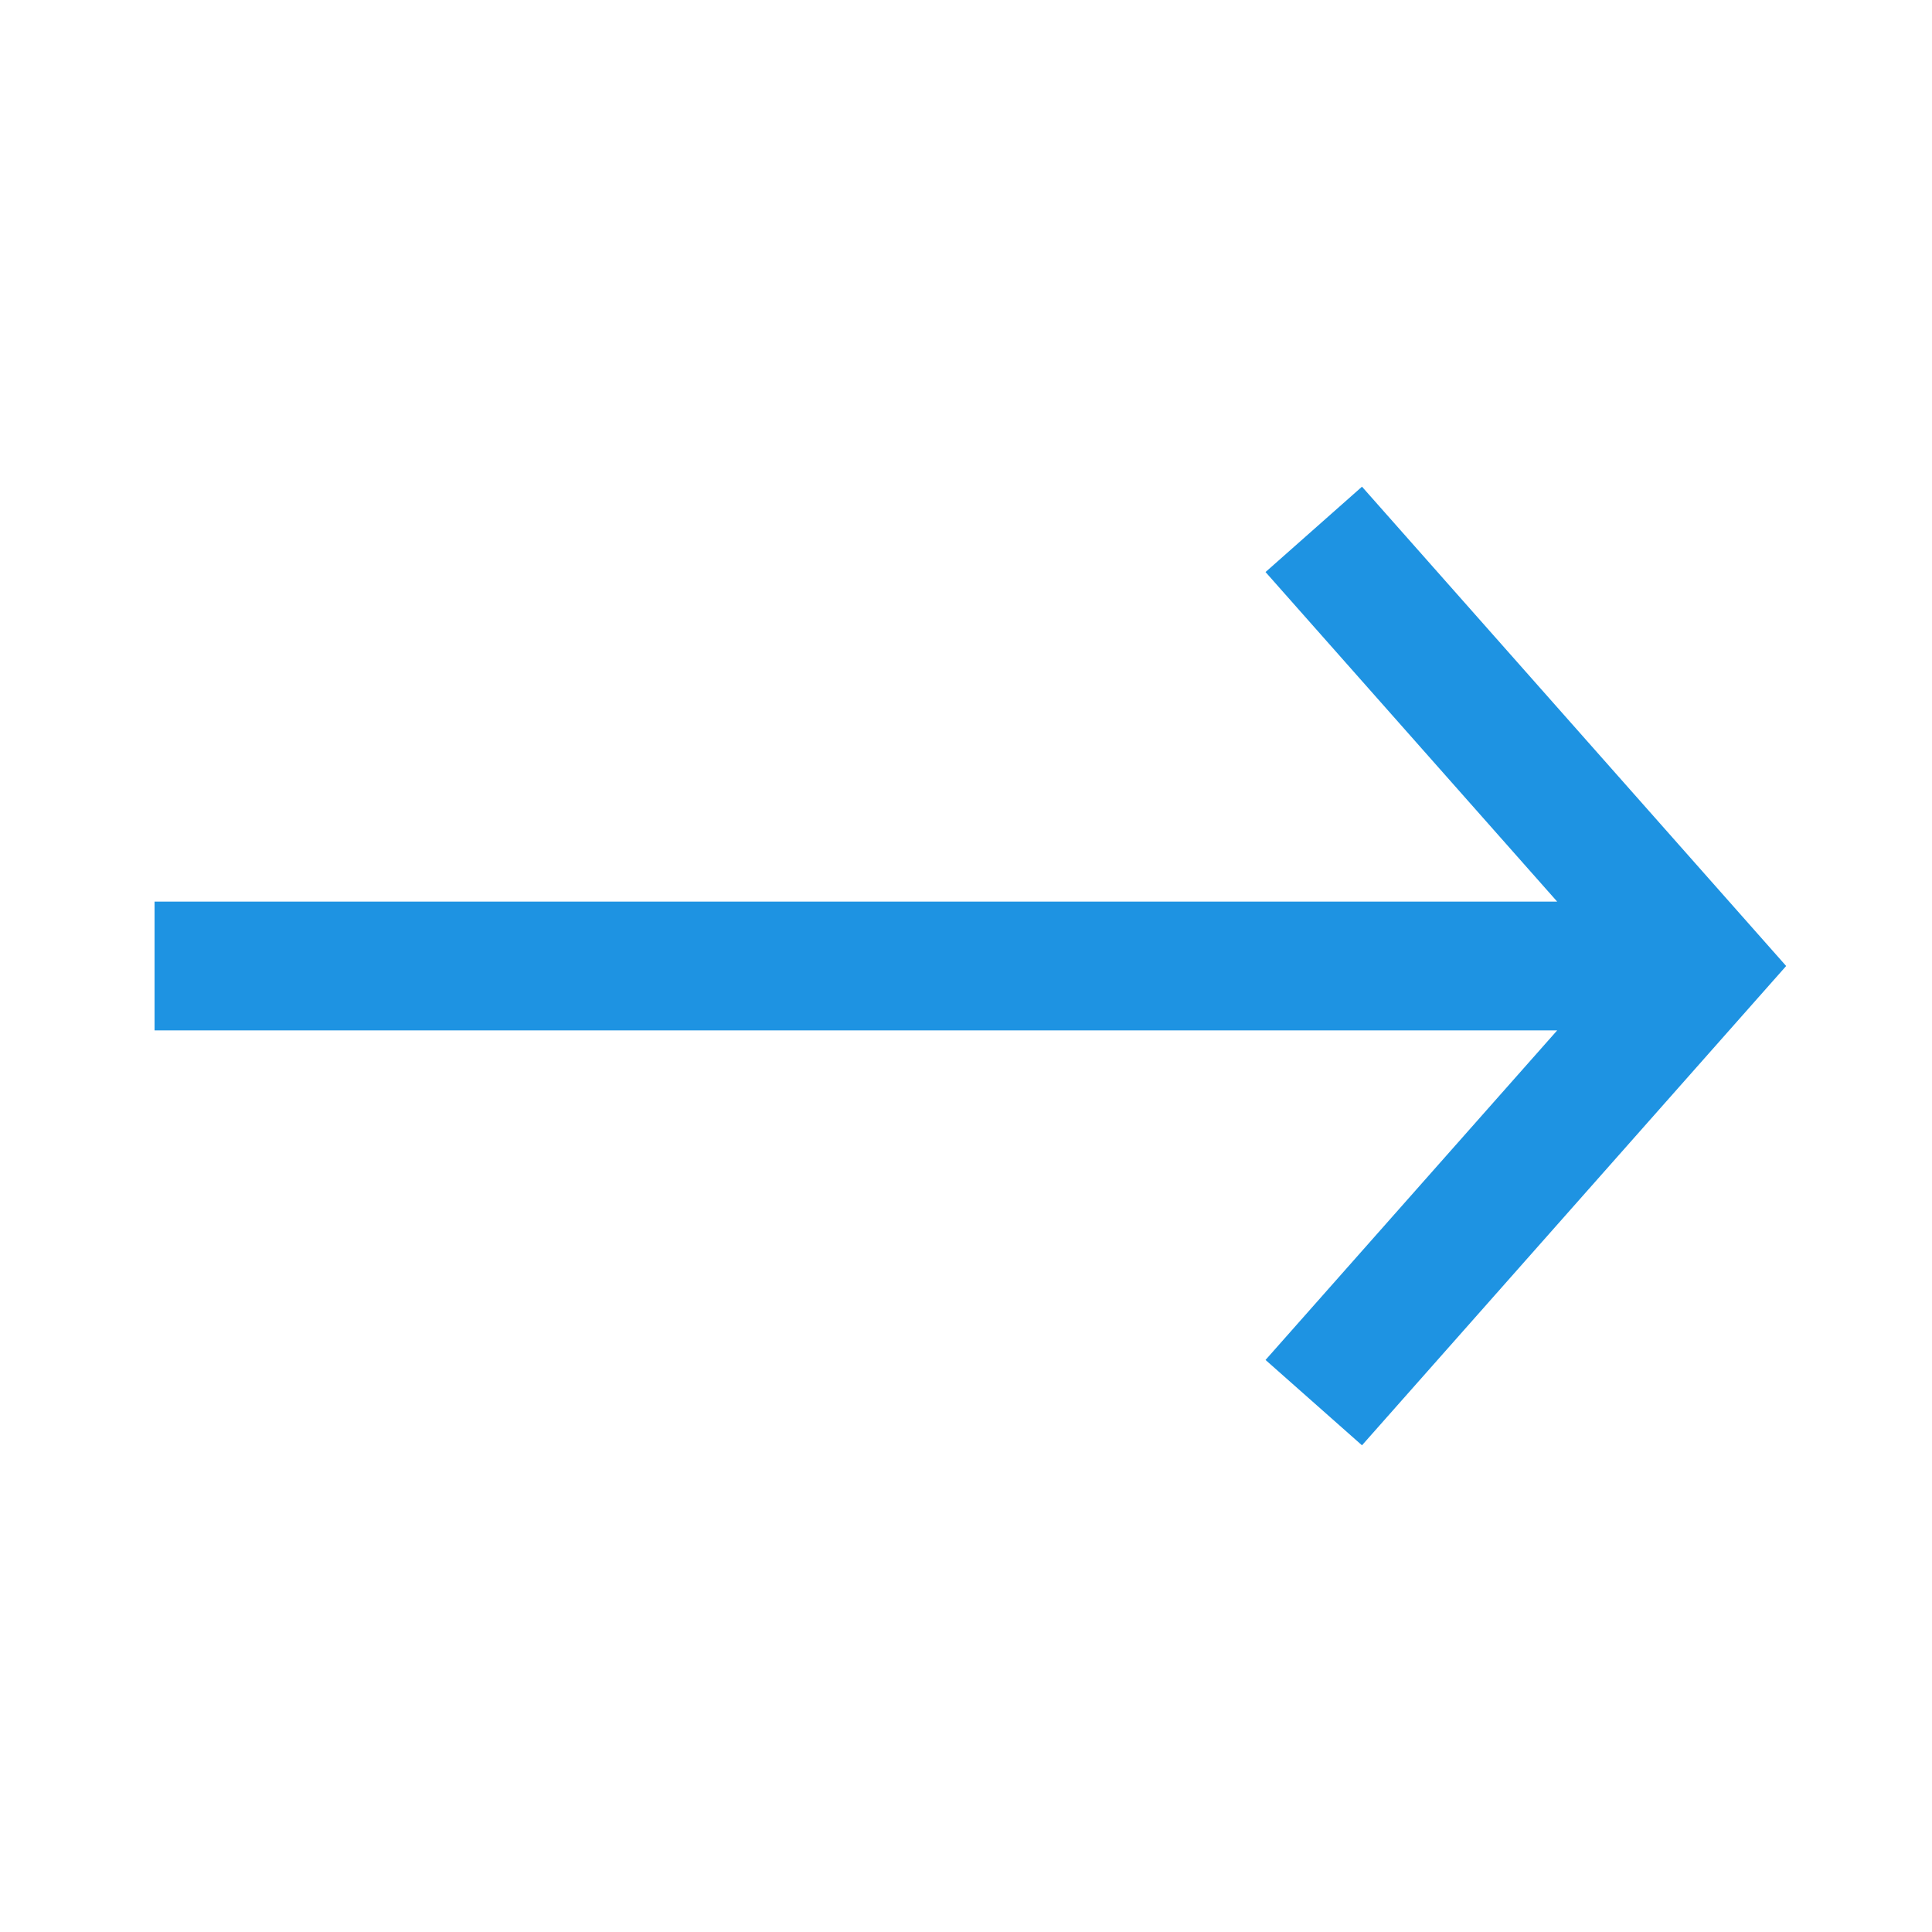
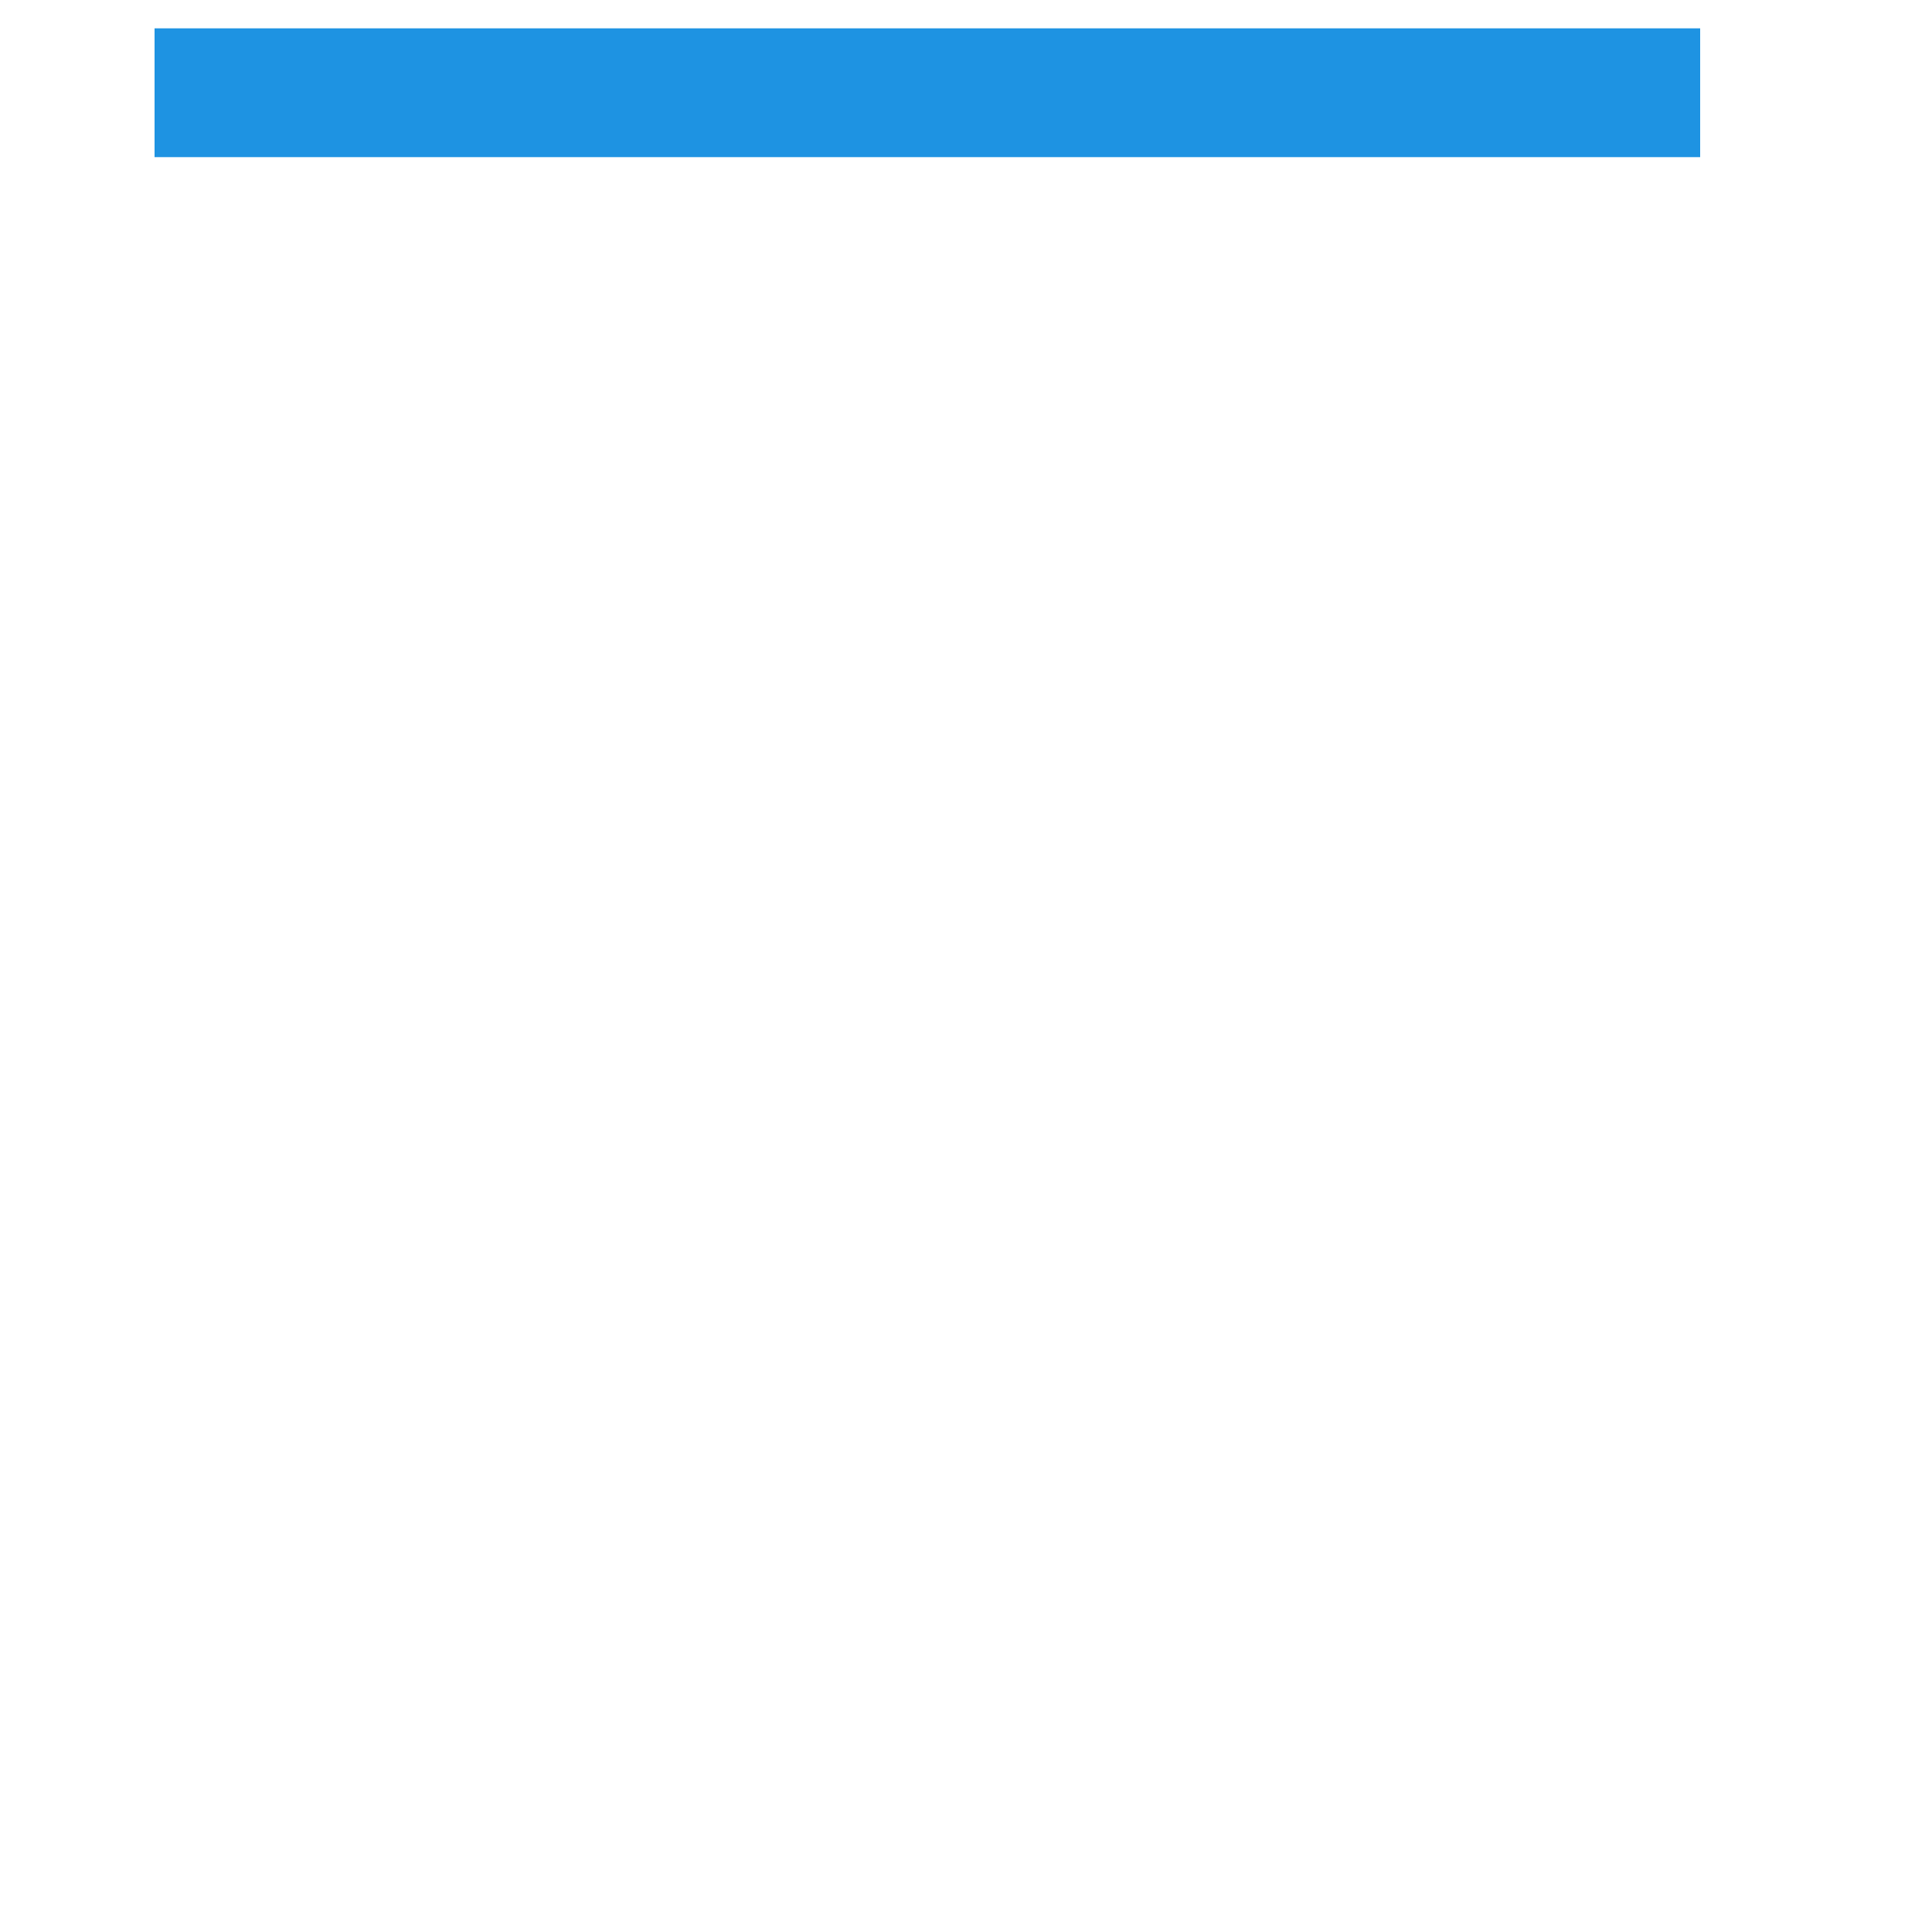
<svg xmlns="http://www.w3.org/2000/svg" viewBox="0 0 30 30">
  <g fill="none">
-     <path d="M20.4 8.22l6 6.78-6 6.78m6-6.78h-24" stroke="#1e93e2" stroke-miterlimit="10" stroke-width="2" />
-     <path stroke-width="0" d="M0 0h30v30H0z" />
+     <path d="M20.4 8.22m6-6.78h-24" stroke="#1e93e2" stroke-miterlimit="10" stroke-width="2" />
  </g>
</svg>